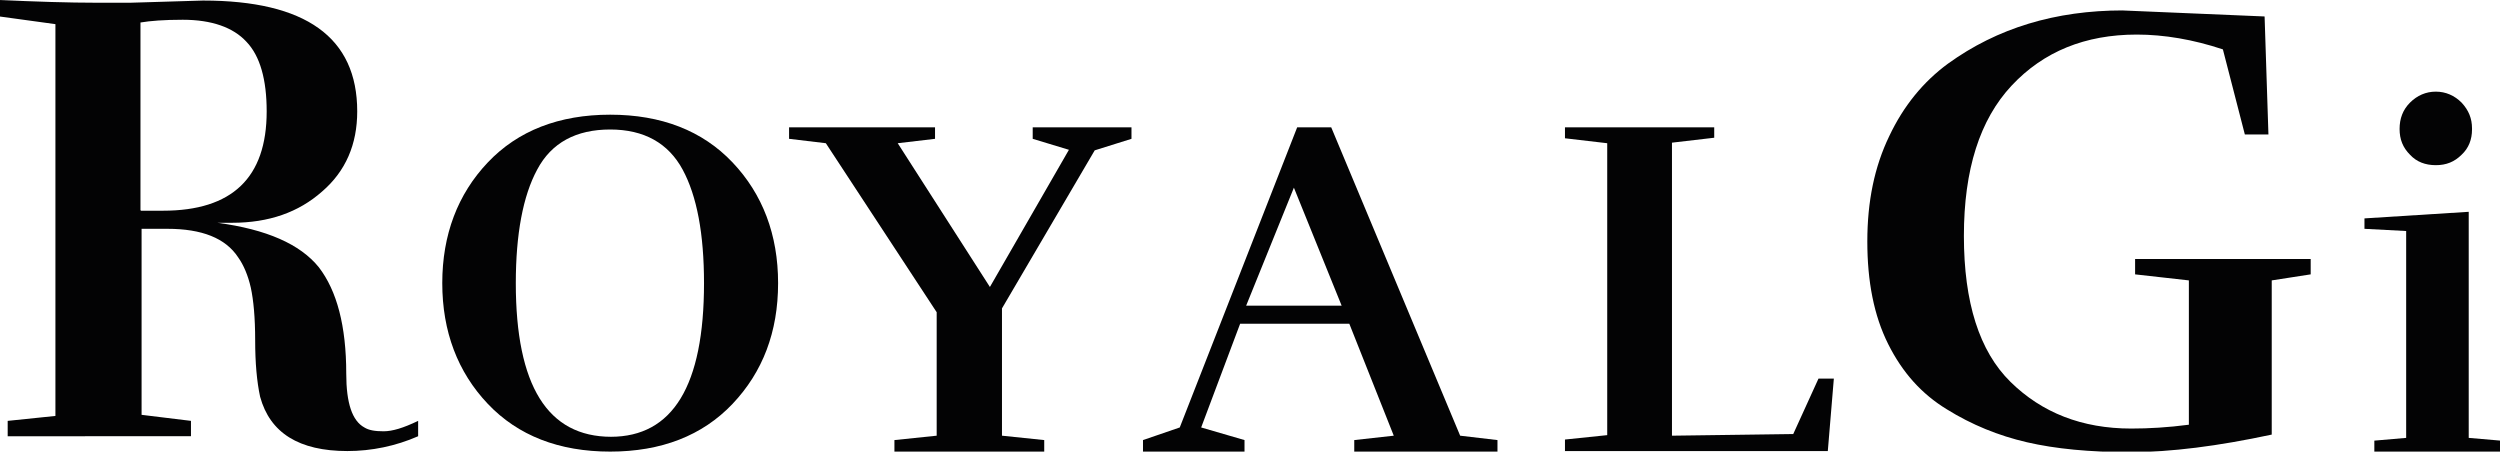
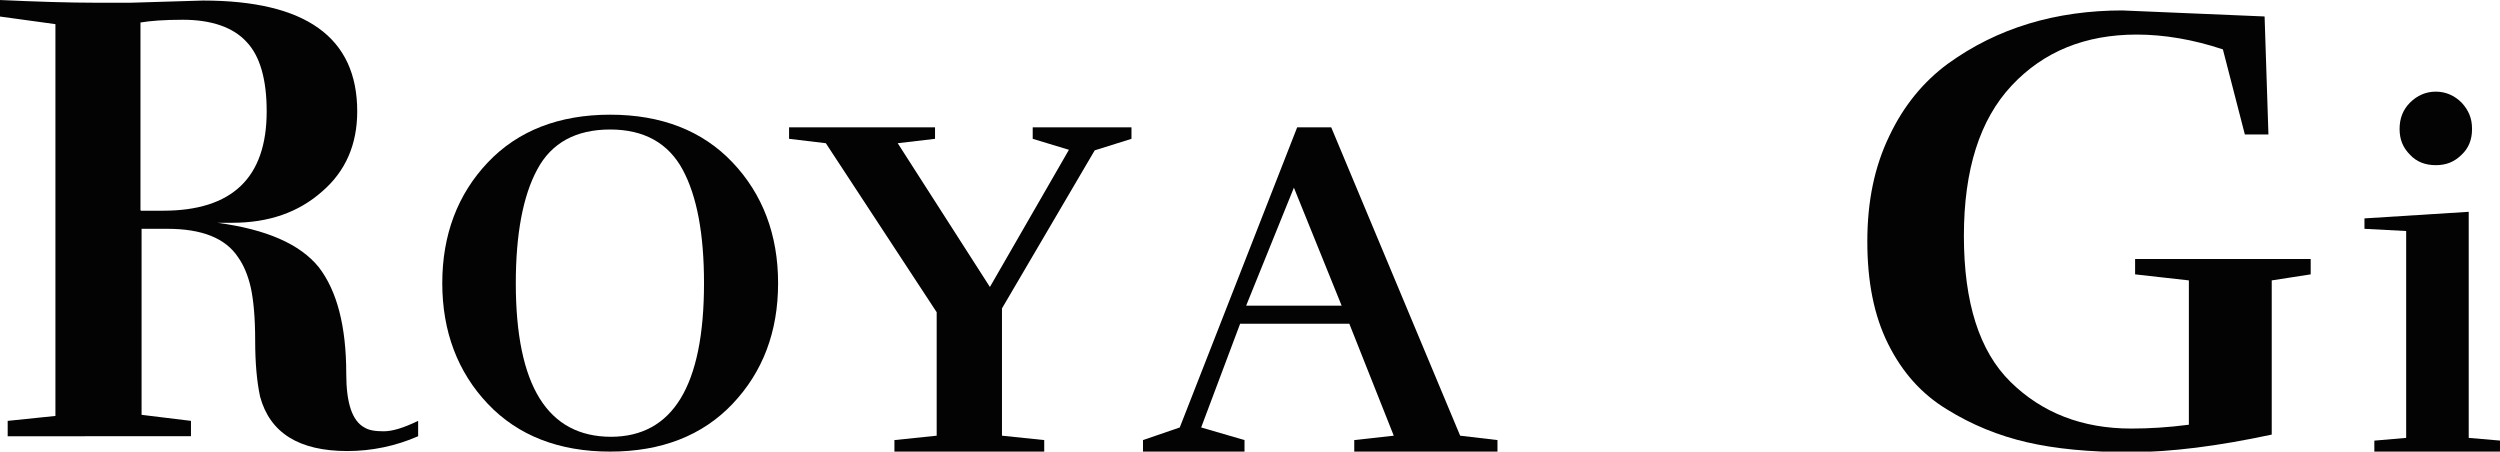
<svg xmlns="http://www.w3.org/2000/svg" id="Layer_2" data-name="Layer 2" viewBox="0 0 45.56 8.23">
  <defs>
    <style>      .cls-1 {        fill: #030304;      }    </style>
  </defs>
  <g id="Layer_1-2" data-name="Layer 1">
    <g>
      <path class="cls-1" d="m2.37.05L3.7.01C5.57.01,6.51.68,6.51,2.03c0,.6-.21,1.09-.64,1.46-.43.38-.97.57-1.64.57h-.27c.9.12,1.51.39,1.85.81.33.43.5,1.07.5,1.94,0,.54.11.86.33.98.08.05.19.07.35.07s.36-.06.63-.19v.28c-.41.18-.85.27-1.29.27-.88,0-1.41-.33-1.59-.99-.06-.28-.09-.62-.09-1.03s-.03-.73-.08-.96c-.05-.22-.13-.41-.23-.55-.23-.35-.66-.52-1.29-.52h-.47v3.39l.9.11v.28H.14v-.28l.87-.09V.44l-1.02-.14v-.3c.66.03,1.26.05,1.78.05h.59Zm.2,3.79h.4c1.26,0,1.89-.6,1.89-1.81,0-.58-.12-1.01-.37-1.27-.24-.26-.63-.4-1.16-.4-.34,0-.59.02-.77.05v3.42Z" />
      <path class="cls-1" d="m14.18,5.16c0,.89-.28,1.62-.83,2.2-.55.58-1.3.87-2.23.87s-1.68-.29-2.23-.87c-.55-.58-.83-1.32-.83-2.2s.28-1.62.83-2.2c.55-.58,1.3-.87,2.23-.87s1.68.29,2.23.87c.55.58.83,1.32.83,2.2Zm-3.05,2.8c1.13,0,1.7-.93,1.7-2.8,0-.9-.13-1.59-.39-2.07-.26-.48-.7-.73-1.32-.73s-1.07.24-1.33.73c-.26.48-.39,1.18-.39,2.07,0,1.87.58,2.8,1.74,2.8Z" />
      <path class="cls-1" d="m19.02,8.23h-2.72v-.21l.77-.08v-2.25l-2.02-3.08-.67-.08v-.21h2.66v.21l-.68.08,1.68,2.62,1.44-2.5-.66-.2v-.21h1.8v.21l-.67.21-1.69,2.88v2.32l.77.08v.21Z" />
      <path class="cls-1" d="m27.28,8.23h-2.6v-.21l.72-.08-.81-2.04h-1.99l-.71,1.89.79.23v.21h-1.85v-.21l.67-.23,2.14-5.47h.62l2.35,5.62.68.08v.21Zm-2.83-2.66l-.87-2.15-.87,2.15h1.74Z" />
-       <path class="cls-1" d="m31.24,2.31v.2l-.77.09v5.34l2.21-.03.46-1.01h.28l-.11,1.32h-4.79v-.21l.77-.08V2.61l-.77-.09v-.2h2.72Z" />
      <path class="cls-1" d="m38.67.19l2.6.11.07,2.15h-.43l-.4-1.55c-.54-.18-1.07-.27-1.57-.27-.94,0-1.7.31-2.28.93-.58.62-.87,1.53-.87,2.74s.28,2.1.85,2.66,1.3.85,2.2.85c.32,0,.67-.02,1.05-.07v-2.63l-.98-.11v-.28h3.2v.28l-.71.11v2.81c-.98.21-1.84.32-2.58.32s-1.36-.06-1.88-.18c-.52-.12-1.01-.32-1.46-.6-.46-.28-.81-.67-1.07-1.19-.26-.52-.38-1.14-.38-1.87s.13-1.36.4-1.92c.26-.55.62-.99,1.07-1.32.9-.65,1.96-.97,3.19-.97Z" />
      <path class="cls-1" d="m45.56,8.23h-2.29v-.2l.58-.05v-3.77l-.76-.04v-.19l1.9-.12v4.12l.58.05v.2Zm-.51-5.87c0,.18-.06.34-.19.46-.13.13-.28.19-.47.19s-.35-.06-.47-.19c-.13-.13-.19-.28-.19-.47s.06-.35.19-.48c.13-.13.29-.2.47-.2s.34.07.47.2c.13.14.19.29.19.47Z" />
    </g>
  </g>
</svg>